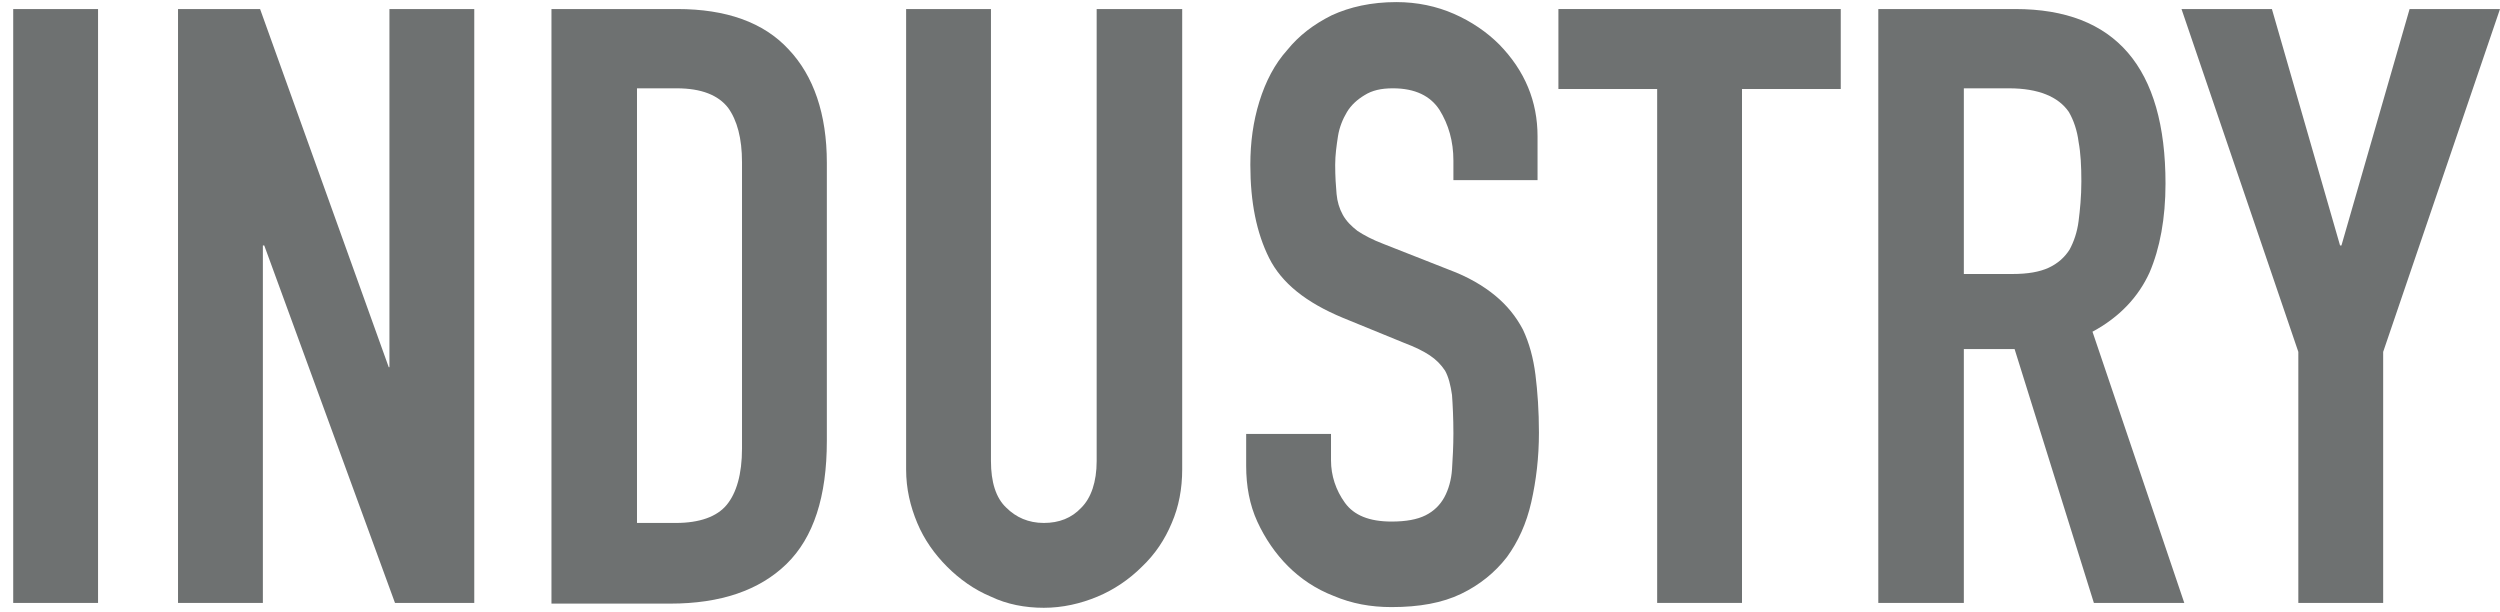
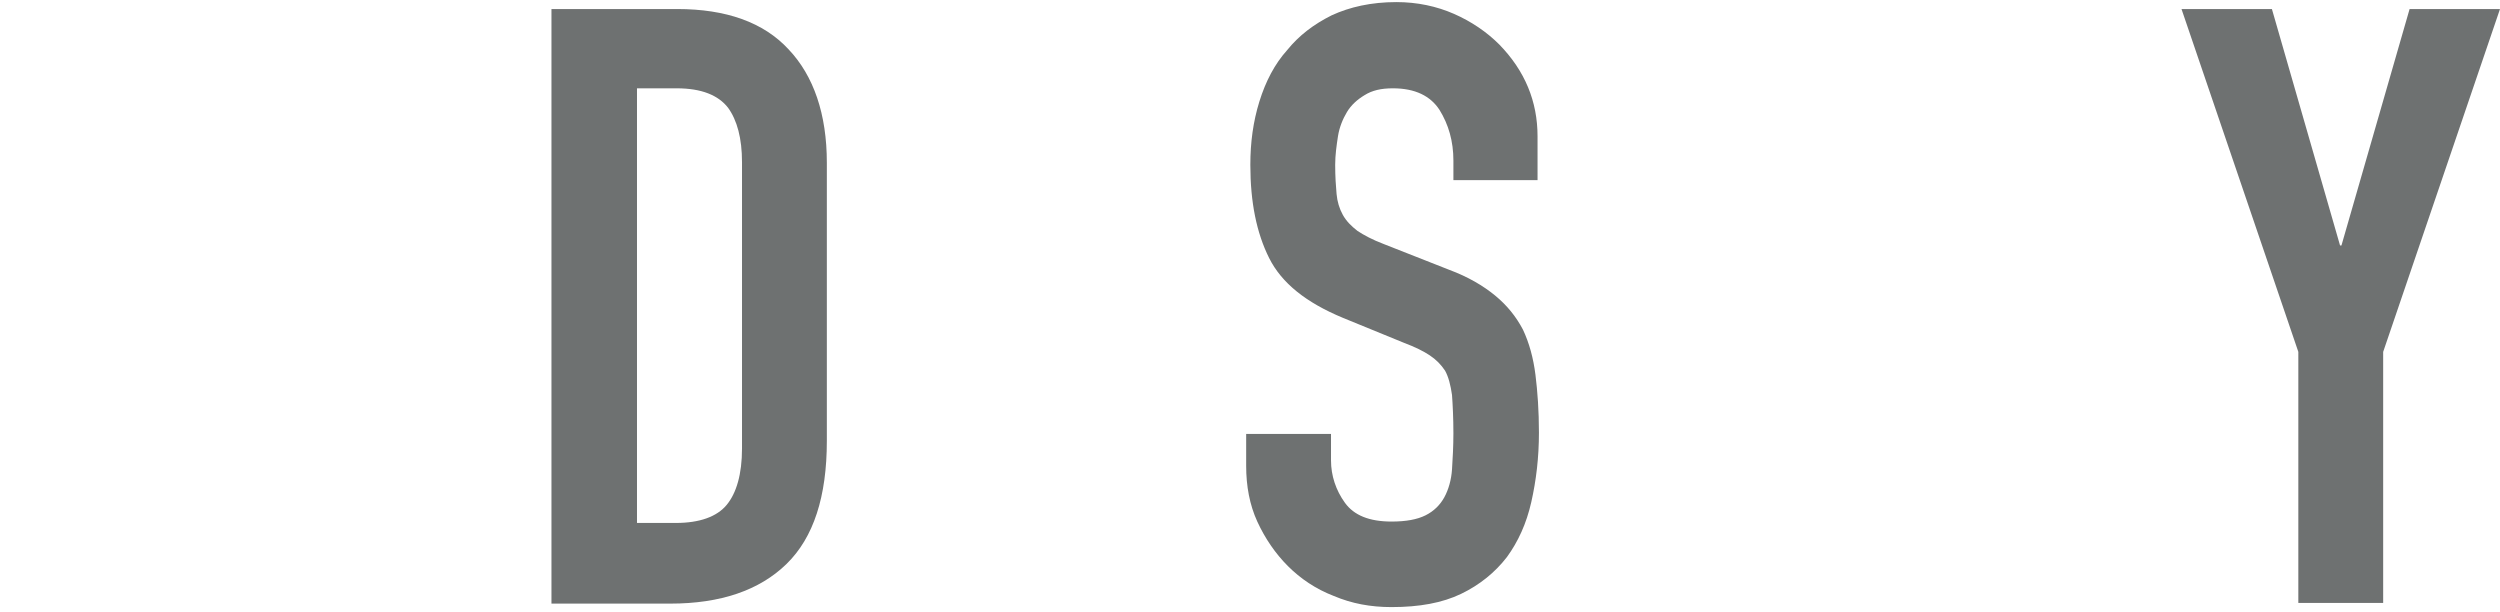
<svg xmlns="http://www.w3.org/2000/svg" version="1.1" id="レイヤー_1" x="0px" y="0px" viewBox="0 0 359.5 88" style="enable-background:new 0 0 359.5 88;" xml:space="preserve">
  <style type="text/css">
	.st0{fill:#6E7171;}
</style>
  <g>
-     <path class="st0" d="M1.9,86.7V1.3h12.2v85.4H1.9z" />
-     <path class="st0" d="M25.6,86.7V1.3h11.8l18.5,51.5H56V1.3h12.2v85.4H56.8L38,35.3h-0.2v51.4H25.6z" />
    <path class="st0" d="M79.3,86.7V1.3h18.1c7,0,12.4,1.9,16,5.8c3.6,3.8,5.5,9.3,5.5,16.3v40c0,8-1.9,13.9-5.8,17.7   c-3.9,3.8-9.5,5.7-16.7,5.7H79.3z M91.6,12.8v62.4h5.6c3.4,0,5.9-0.9,7.3-2.6c1.4-1.7,2.2-4.4,2.2-8.1V23.3c0-3.4-0.7-6-2-7.8   c-1.4-1.8-3.8-2.8-7.4-2.8H91.6z" />
-     <path class="st0" d="M170,1.3v66.2c0,2.8-0.5,5.4-1.5,7.7c-1,2.4-2.4,4.5-4.3,6.3c-1.8,1.8-4,3.3-6.4,4.3c-2.4,1-5,1.6-7.7,1.6   c-2.7,0-5.3-0.5-7.6-1.6c-2.4-1-4.5-2.5-6.3-4.3c-1.8-1.8-3.3-3.9-4.3-6.3c-1-2.4-1.6-4.9-1.6-7.7V1.3h12.2v65c0,3,0.7,5.3,2.2,6.7   c1.4,1.4,3.2,2.2,5.4,2.2s4-0.7,5.4-2.2c1.4-1.4,2.2-3.7,2.2-6.7v-65H170z" />
    <path class="st0" d="M221.2,25.9h-12.2v-2.8c0-2.8-0.7-5.2-2-7.3c-1.3-2-3.5-3.1-6.7-3.1c-1.7,0-3,0.3-4.1,1   c-1,0.6-1.9,1.4-2.5,2.4c-0.6,1-1.1,2.2-1.3,3.5c-0.2,1.3-0.4,2.7-0.4,4.1c0,1.7,0.1,3.1,0.2,4.2c0.1,1.1,0.4,2.1,0.9,3   c0.5,0.9,1.2,1.6,2.1,2.3c0.9,0.6,2.2,1.3,3.8,1.9l9.4,3.7c2.7,1,4.9,2.3,6.6,3.7c1.7,1.4,3,3,4,4.9c0.9,1.9,1.5,4.1,1.8,6.5   c0.3,2.4,0.5,5.2,0.5,8.3c0,3.6-0.4,6.9-1.1,10c-0.7,3.1-1.9,5.7-3.5,7.9c-1.7,2.2-3.9,4-6.6,5.3c-2.7,1.3-6,1.9-10,1.9   c-3,0-5.7-0.5-8.3-1.6c-2.6-1-4.8-2.5-6.6-4.3c-1.8-1.8-3.3-4-4.4-6.4c-1.1-2.4-1.6-5.1-1.6-8v-4.6h12.2v3.8c0,2.2,0.7,4.3,2,6.1   s3.5,2.7,6.7,2.7c2.1,0,3.7-0.3,4.9-0.9c1.2-0.6,2.1-1.5,2.7-2.6c0.6-1.1,1-2.5,1.1-4c0.1-1.6,0.2-3.3,0.2-5.2   c0-2.2-0.1-4.1-0.2-5.5c-0.2-1.4-0.5-2.6-1-3.5c-0.6-0.9-1.3-1.6-2.2-2.2c-0.9-0.6-2.1-1.2-3.7-1.8l-8.8-3.6   c-5.3-2.2-8.8-5-10.6-8.6c-1.8-3.6-2.7-8-2.7-13.4c0-3.2,0.4-6.2,1.3-9.1c0.9-2.9,2.2-5.4,4-7.4c1.7-2.1,3.8-3.7,6.4-5   c2.6-1.2,5.7-1.9,9.3-1.9c3,0,5.8,0.6,8.3,1.7c2.5,1.1,4.7,2.6,6.5,4.4c3.7,3.8,5.5,8.2,5.5,13.2V25.9z" />
-     <path class="st0" d="M238.3,86.7V12.8h-14.2V1.3h40.6v11.5h-14.2v73.9H238.3z" />
-     <path class="st0" d="M270.1,86.7V1.3h19.7c14.4,0,21.6,8.4,21.6,25.1c0,5-0.8,9.3-2.3,12.8c-1.6,3.5-4.3,6.4-8.2,8.5l13.2,39h-13   l-11.4-36.5h-7.3v36.5H270.1z M282.4,12.8v26.6h7c2.2,0,3.9-0.3,5.2-0.9c1.3-0.6,2.3-1.5,3-2.6c0.6-1.1,1.1-2.5,1.3-4.1   c0.2-1.6,0.4-3.5,0.4-5.7c0-2.2-0.1-4.1-0.4-5.7c-0.2-1.6-0.7-3.1-1.4-4.3c-1.5-2.2-4.4-3.4-8.6-3.4H282.4z" />
    <path class="st0" d="M330.5,86.7V50.6L313.7,1.3h13l9.8,34h0.2l9.8-34h13l-16.8,49.3v36.1H330.5z" />
  </g>
</svg>